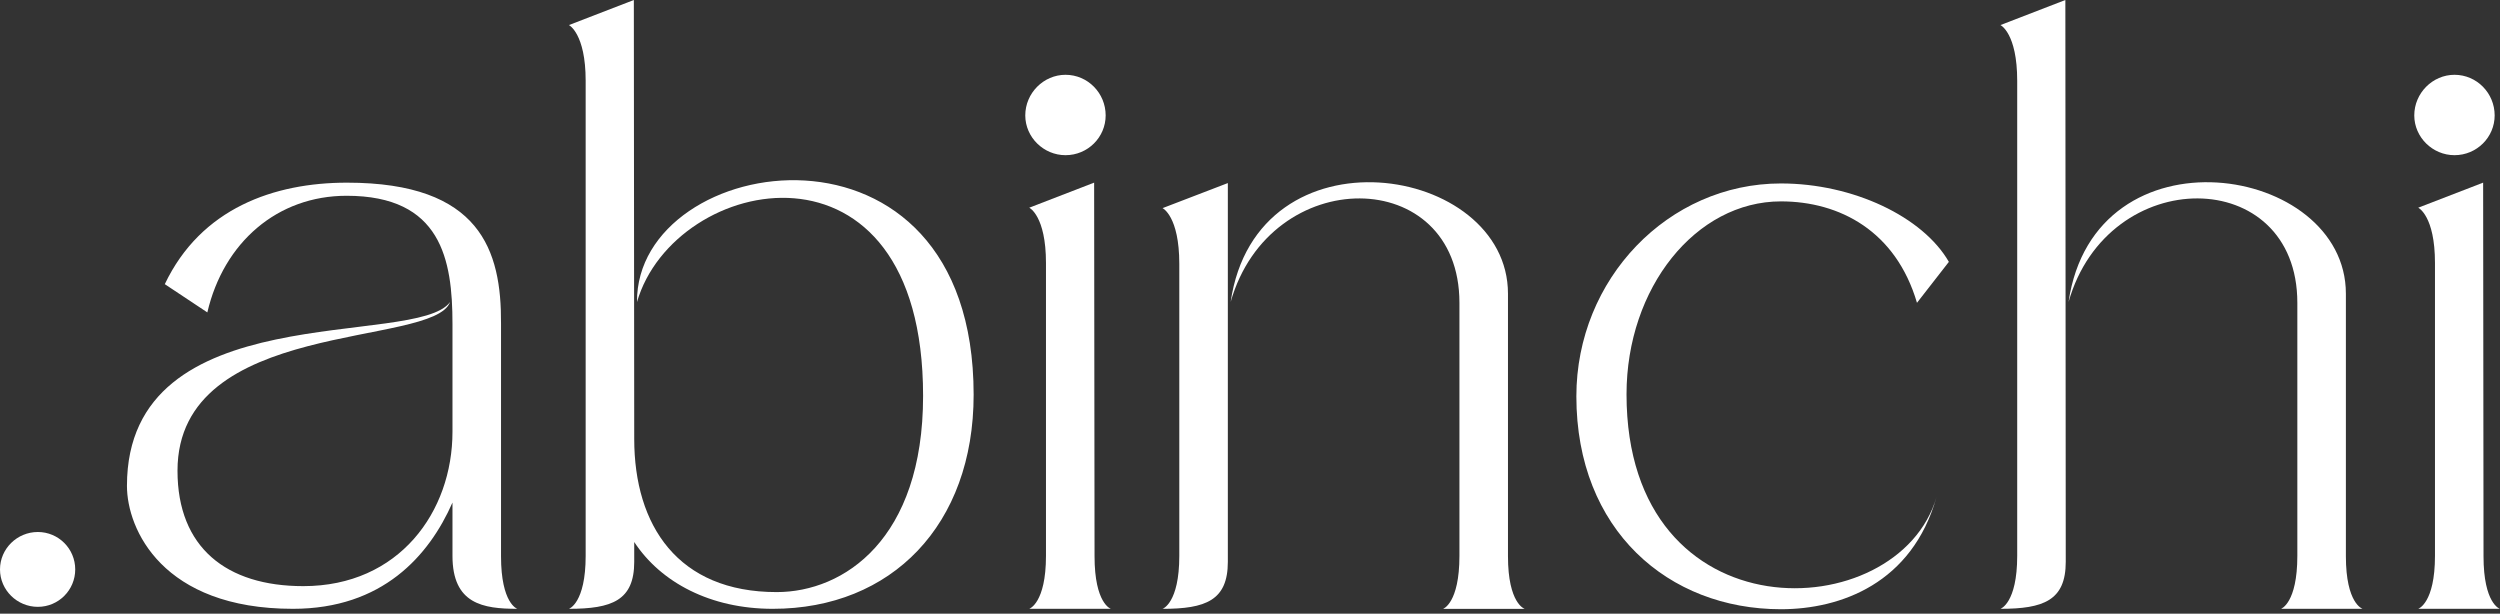
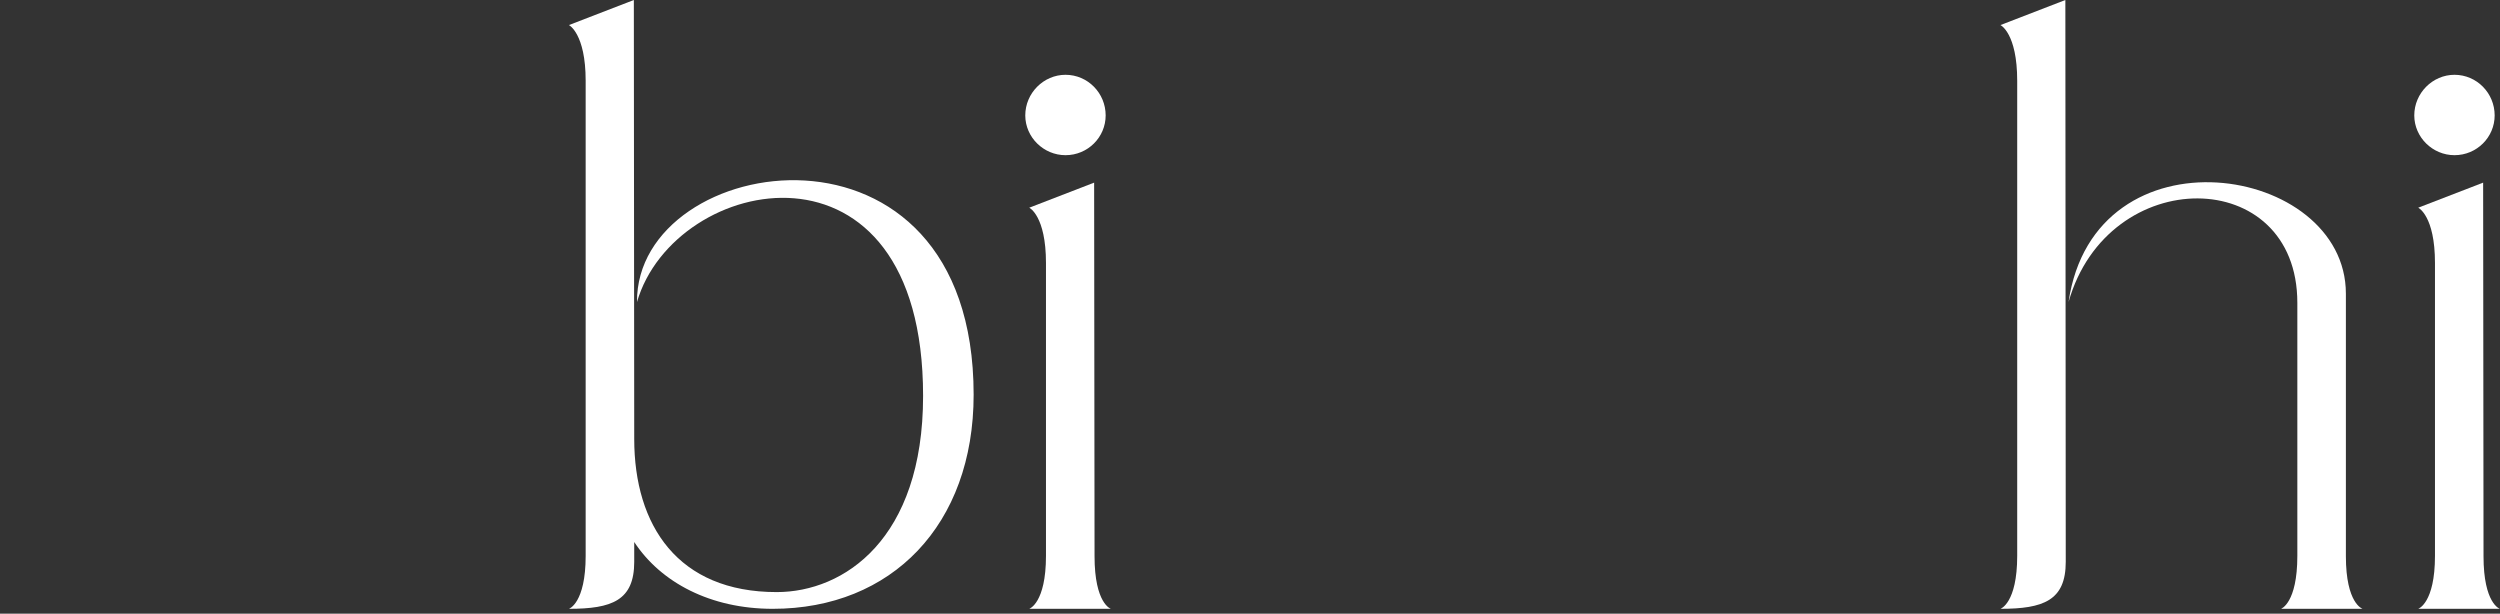
<svg xmlns="http://www.w3.org/2000/svg" width="110" height="27" viewBox="0 0 110 27" fill="none">
  <rect x="0" y="0" width="110" height="27" fill="#333333" stroke="none" />
  <g clip-path="url(#clip0_9920_7434)">
-     <path d="M1.665 23.408C0.754 23.408 0 24.144 0 25.055C0 25.964 0.754 26.701 1.665 26.701C2.574 26.701 3.31 25.964 3.31 25.055C3.31 24.144 2.574 23.408 1.665 23.408Z" fill="white" />
-     <path d="M19.909 18.998C19.909 22.517 17.562 25.79 13.344 25.79C9.964 25.79 7.81 24.092 7.81 20.712C7.81 13.99 19.068 15.303 19.804 13.289C18.316 15.338 5.586 12.94 5.586 21.379C5.586 23.286 7.146 26.788 12.887 26.788C16.826 26.788 18.875 24.459 19.909 22.113V24.459C19.909 26.578 21.257 26.788 22.762 26.788C22.762 26.788 22.045 26.561 22.045 24.477V14.235C22.063 11.03 21.152 8.037 15.268 8.037C12.066 8.037 8.843 9.158 7.251 12.503L9.123 13.746C9.842 10.663 12.206 8.614 15.251 8.614C19.417 8.614 19.909 11.417 19.909 14.252V18.998Z" fill="white" />
    <path d="M27.889 0L25.033 1.103C25.033 1.103 25.769 1.472 25.769 3.554V24.459C25.769 26.544 25.033 26.788 25.033 26.788C26.925 26.788 27.906 26.421 27.906 24.722V23.848C29.079 25.633 31.266 26.788 33.999 26.788C39.233 26.788 42.84 23.094 42.84 17.368C42.84 4.326 27.976 6.637 28.028 13.289C29.673 7.618 40.616 5.411 40.616 17.421C40.616 23.726 37.132 26.052 34.174 26.052C29.831 26.052 27.906 23.129 27.906 19.312L27.889 0Z" fill="white" />
    <path d="M46.882 3.291C45.918 3.291 45.112 4.097 45.112 5.078C45.112 6.039 45.918 6.828 46.882 6.828C47.863 6.828 48.649 6.039 48.649 5.078C48.649 4.097 47.863 3.291 46.882 3.291ZM45.287 26.787H48.877C48.877 26.787 48.16 26.56 48.16 24.476L48.142 8.036L45.287 9.139C45.287 9.139 46.023 9.489 46.023 11.573V24.458C46.023 26.542 45.287 26.787 45.287 26.787Z" fill="white" />
-     <path d="M51.152 9.158C51.152 9.158 51.889 9.508 51.889 11.61V24.46C51.889 26.544 51.152 26.789 51.152 26.789C53.044 26.789 54.025 26.422 54.025 24.722V8.055L51.152 9.158ZM63.496 26.789H67.085C67.085 26.789 66.351 26.561 66.351 24.477V12.922C66.351 7.214 55.286 5.464 54.148 13.29C55.88 7.179 64.215 7.231 64.215 13.325C64.215 24.46 64.215 24.46 64.215 24.46C64.215 26.544 63.496 26.789 63.496 26.789Z" fill="white" />
-     <path d="M85.206 21.868C83.543 27.612 71.567 28.084 71.567 17.351C71.567 12.66 74.615 8.861 78.361 8.861C80.952 8.861 83.421 10.174 84.347 13.324L85.75 11.522C84.611 9.543 81.546 8.072 78.361 8.072C73.406 8.072 69.36 12.273 69.36 17.438C69.36 23.321 73.406 26.806 78.361 26.806C80.987 26.806 84.138 25.668 85.206 21.868Z" fill="white" />
    <path d="M90.876 0L88.02 1.103C88.02 1.103 88.757 1.455 88.757 3.554V24.459C88.757 26.544 88.02 26.788 88.02 26.788C89.912 26.788 90.893 26.421 90.893 24.722L90.876 0ZM100.364 26.788H103.953C103.953 26.788 103.219 26.561 103.219 24.477V12.922C103.219 7.214 92.154 5.464 91.016 13.289C92.748 7.179 101.083 7.231 101.083 13.324C101.083 24.459 101.083 24.459 101.083 24.459C101.083 26.544 100.364 26.788 100.364 26.788Z" fill="white" />
    <path d="M107.997 3.291C107.034 3.291 106.228 4.097 106.228 5.078C106.228 6.039 107.034 6.828 107.997 6.828C108.978 6.828 109.765 6.039 109.765 5.078C109.765 4.097 108.978 3.291 107.997 3.291ZM106.402 26.787H109.992C109.992 26.787 109.275 26.56 109.275 24.476L109.258 8.036L106.402 9.139C106.402 9.139 107.139 9.489 107.139 11.573V24.458C107.139 26.542 106.402 26.787 106.402 26.787Z" fill="white" />
  </g>
  <defs>
    <clipPath id="clip0_9920_7434">
      <rect width="110" height="26.915" fill="white" />
    </clipPath>
  </defs>
</svg>